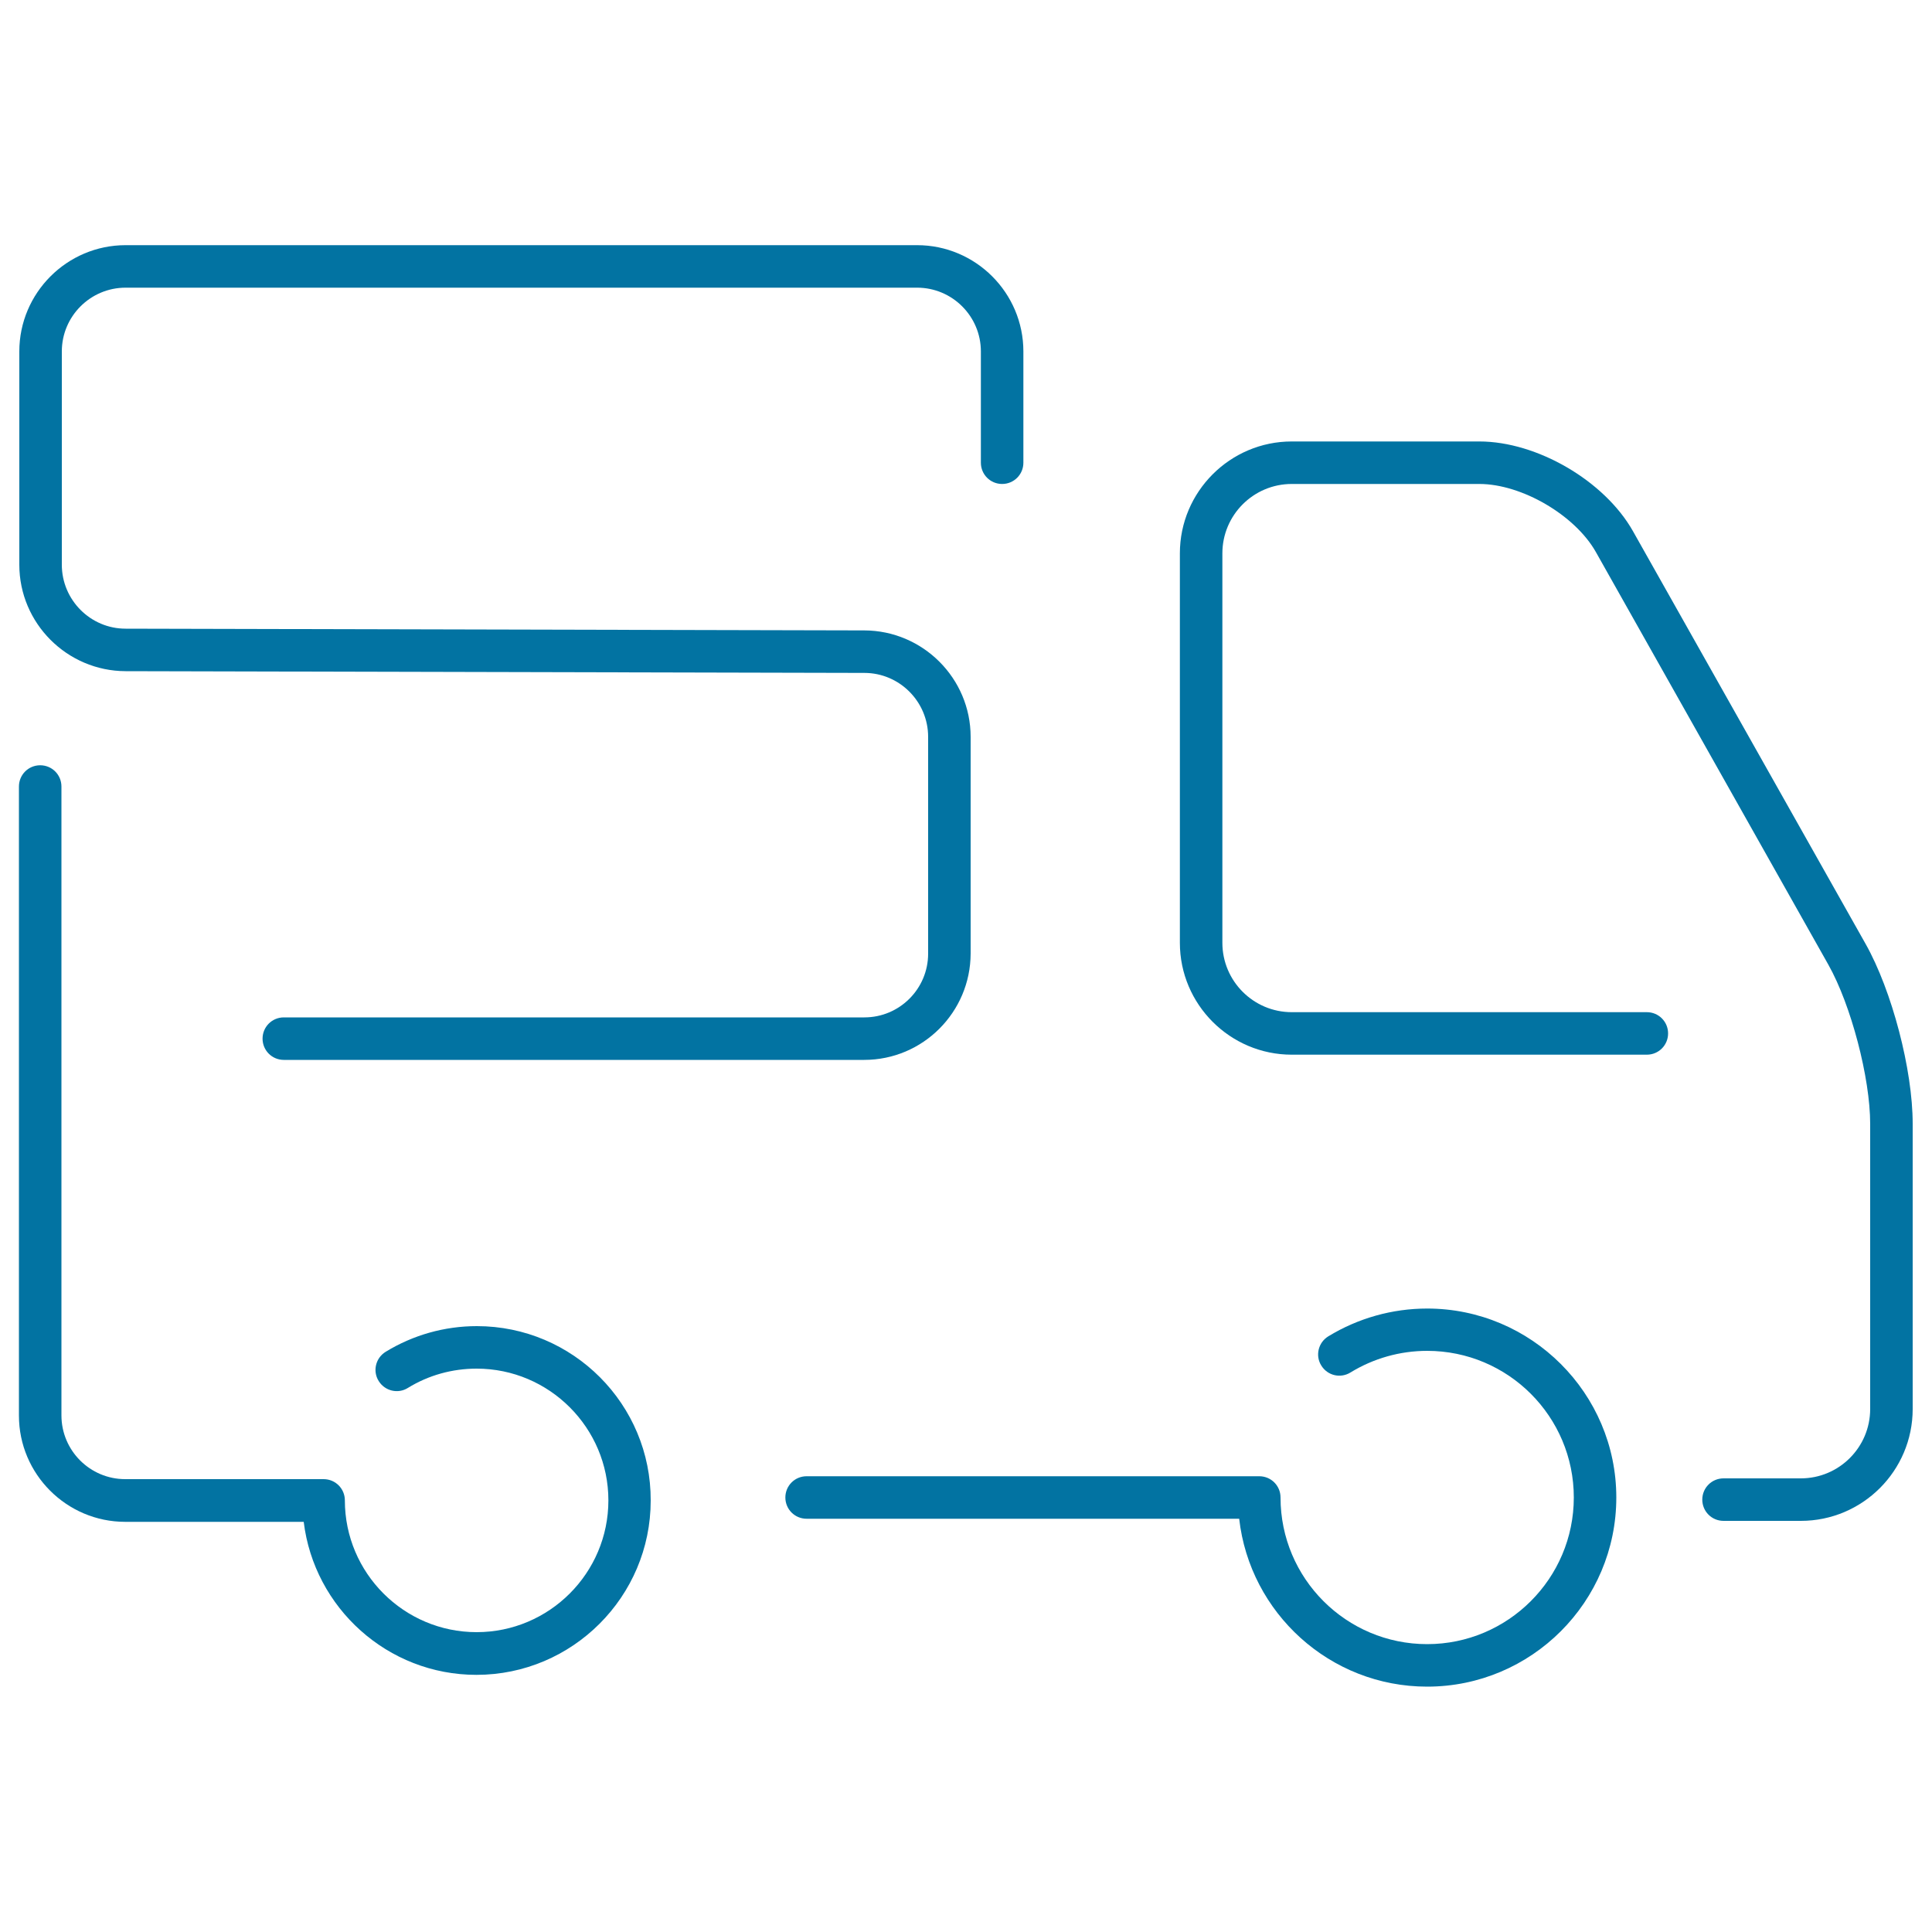
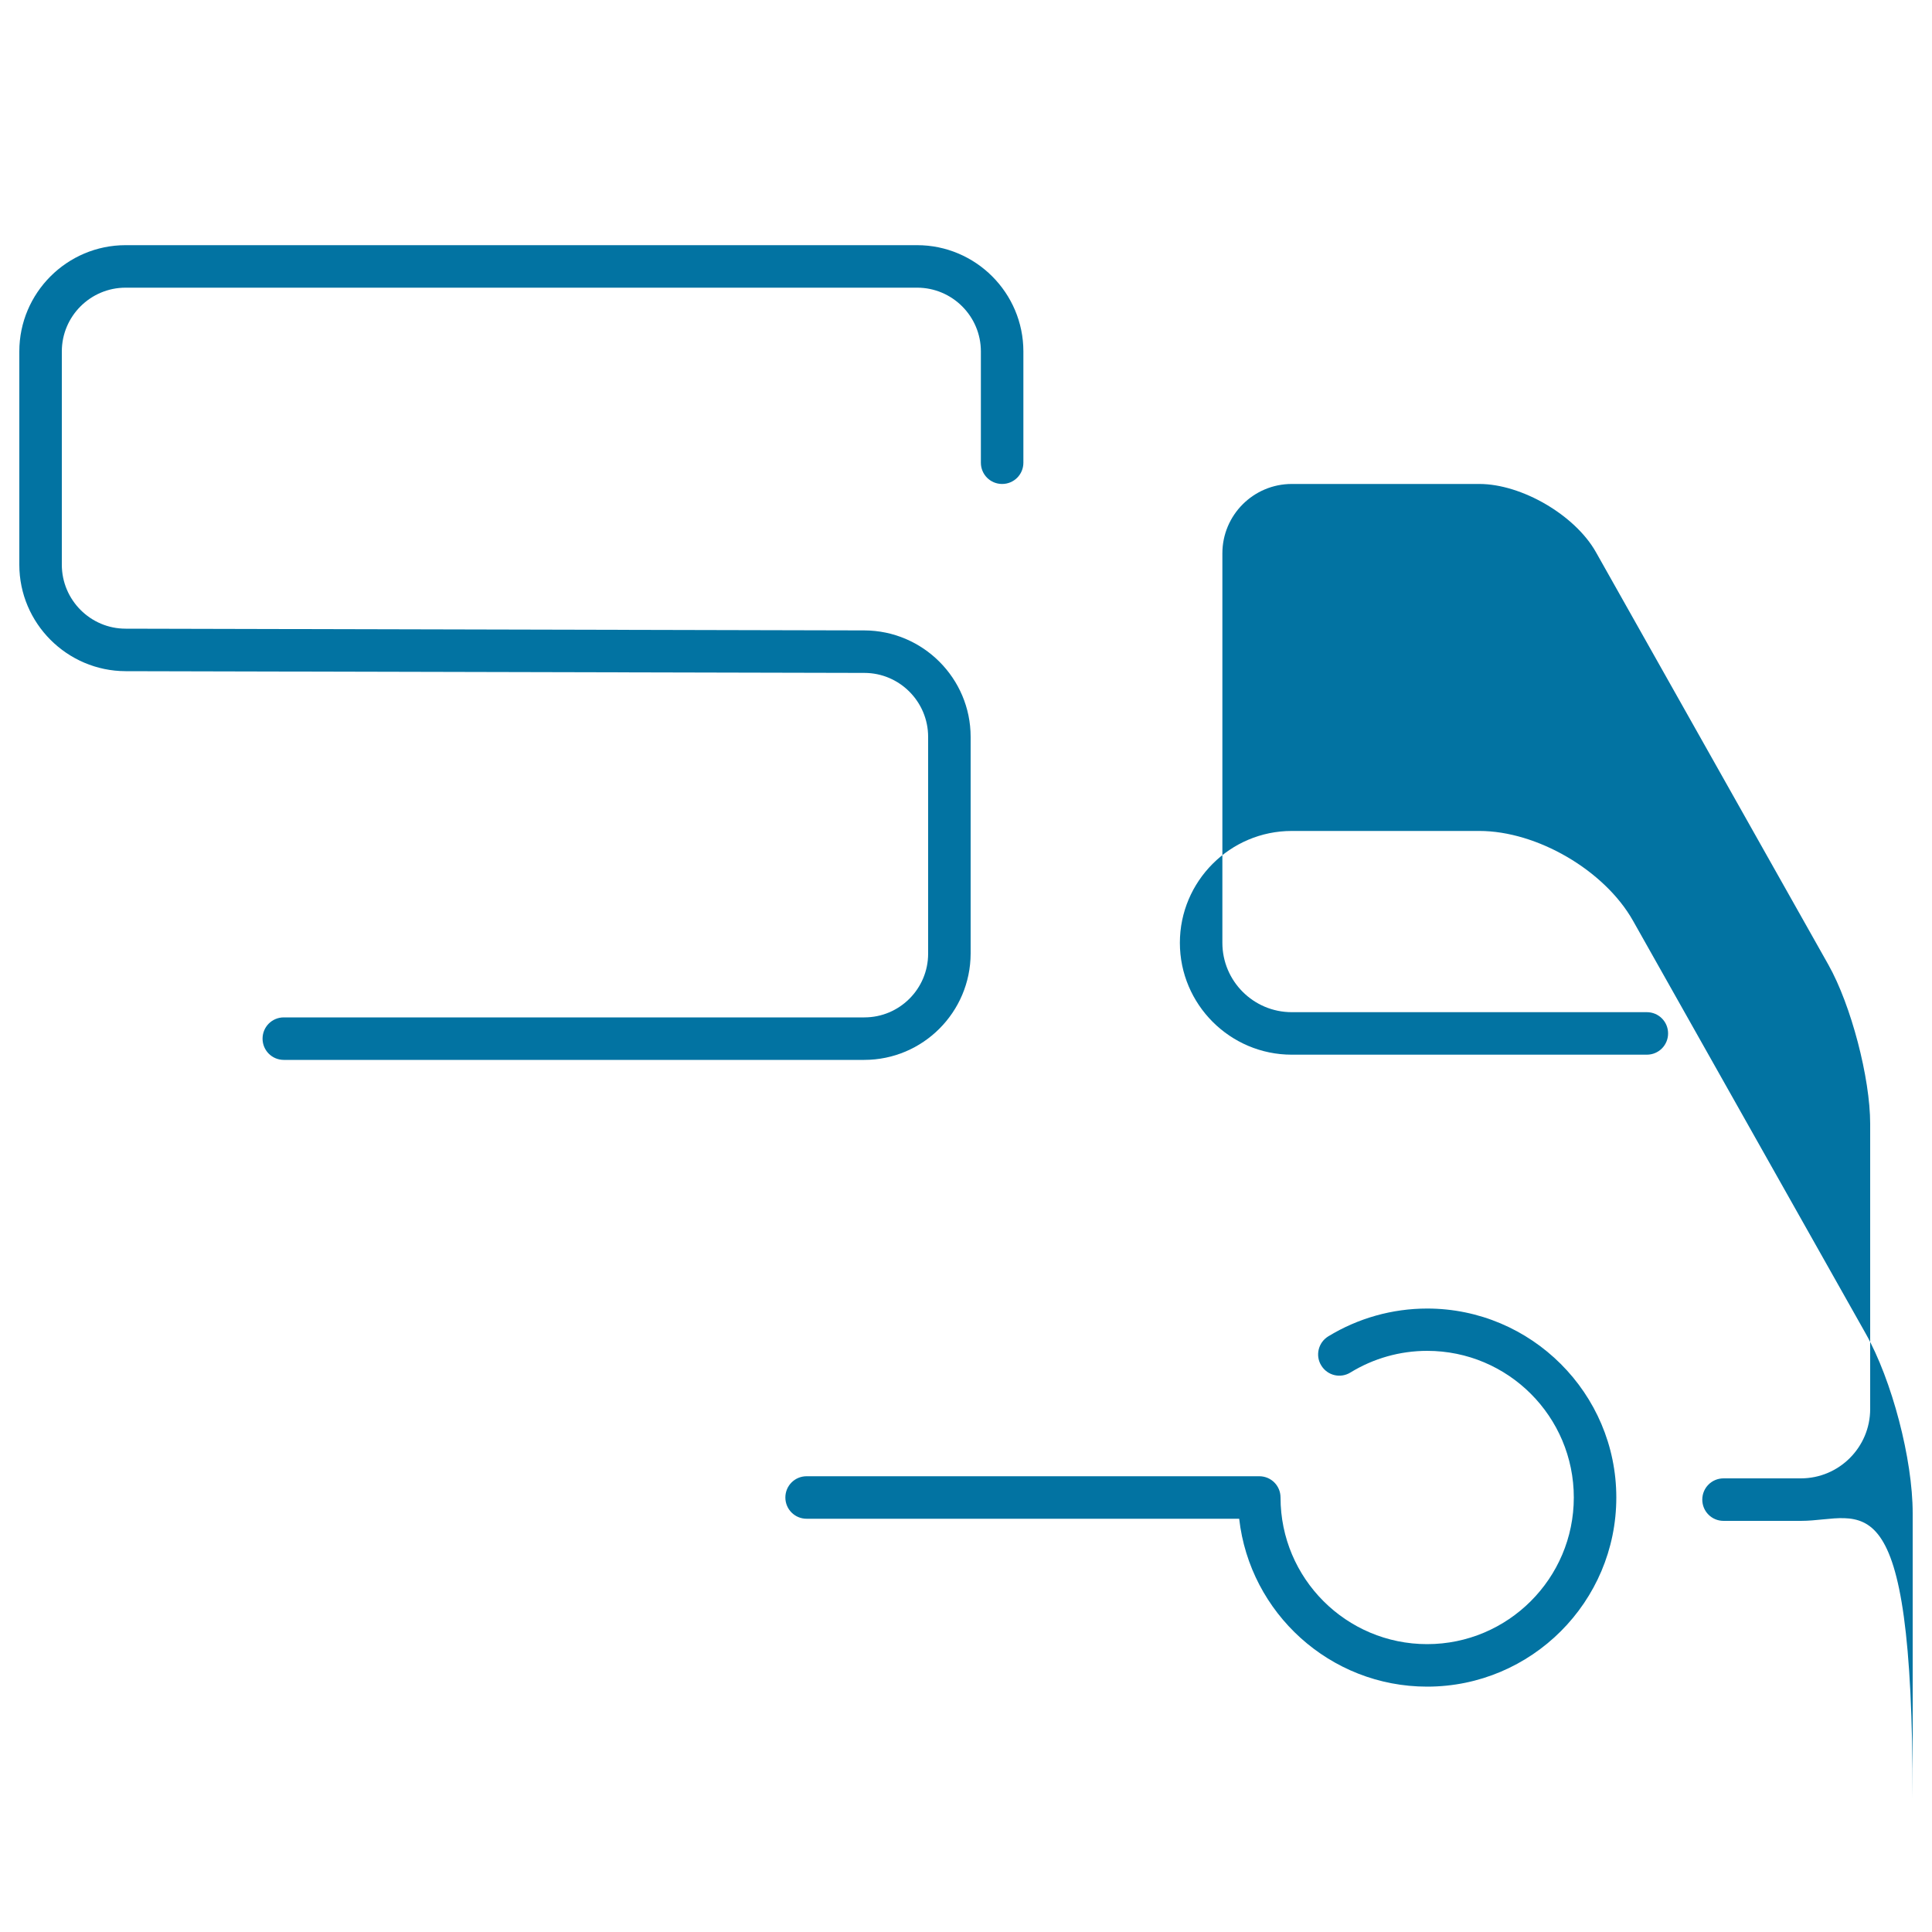
<svg xmlns="http://www.w3.org/2000/svg" viewBox="0 0 1000 1000" style="fill:#0273a2">
  <title>Truck Ultrathin Vehicle SVG icon</title>
  <g>
    <g>
-       <path d="M246.8,686.4c-16.7,0-33,4.6-47.2,13.3c-5.2,3.2-6.8,10-3.6,15.1c3.2,5.2,10,6.8,15.1,3.6c10.7-6.6,23-10,35.6-10c37.6,0,68.2,30.6,68.2,68.2c0,37.6-30.6,68.2-68.2,68.2c-37.6,0-68.2-30.6-68.2-68.2c0-6.1-4.9-11-11-11c-0.7,0-102.7,0-102.7,0c-18.2,0-33-14.8-33-33V407.1c0-6.1-4.9-11-11-11c-6.1,0-11,4.9-11,11v325.6c0,30.3,24.7,55,55,55h92.4c5.4,44.5,43.4,79.2,89.4,79.2c49.7,0,90.2-40.5,90.2-90.2C337,726.9,296.6,686.4,246.8,686.4z" />
      <g>
        <path d="M447.3,548.6H146.9c-6.1,0-11-4.9-11-11c0-6.1,4.9-11,11-11h300.5c18.2,0,33-14.8,33-33V381.4c0-18.2-14.8-33.1-33-33.1L65,347.4c-30.3-0.1-55-24.8-55-55.1V181.9c0-30.3,24.7-55,55-55h409.7c30.3,0,55,24.7,55,55v57.6c0,6.1-4.9,11-11,11s-11-4.9-11-11v-57.6c0-18.2-14.8-33-33-33H65c-18.2,0-33,14.8-33,33v110.4c0,18.2,14.8,33.1,33,33.1l382.4,0.9c30.3,0.1,55,24.8,55,55.1v112.2C502.3,523.9,477.7,548.6,447.3,548.6z" />
      </g>
      <g>
-         <path d="M932.1,787.2h-40c-6.1,0-11-4.9-11-11c0-6.1,4.9-11,11-11h40c19.8,0,35.9-16.1,35.9-35.9V581.7c0-23.8-9.9-61.5-21.6-82.3L826,285.7c-10.8-19.1-38.4-35.2-60.3-35.2h-97.1c-19.8,0-35.9,16.1-35.9,35.9v201.6c0,19.8,16.1,35.9,35.9,35.9h183.8c6.1,0,11,4.9,11,11c0,6.1-4.9,11-11,11H668.6c-31.9,0-57.9-26-57.9-57.9V286.4c0-31.9,26-57.9,57.9-57.9h97.1c29.9,0,64.8,20.4,79.5,46.4l120.4,213.6c13.7,24.3,24.4,65.2,24.4,93.1v147.7C990,761.3,964,787.2,932.1,787.2z" />
+         <path d="M932.1,787.2h-40c-6.1,0-11-4.9-11-11c0-6.1,4.9-11,11-11h40c19.8,0,35.9-16.1,35.9-35.9V581.7c0-23.8-9.9-61.5-21.6-82.3L826,285.7c-10.8-19.1-38.4-35.2-60.3-35.2h-97.1c-19.8,0-35.9,16.1-35.9,35.9v201.6c0,19.8,16.1,35.9,35.9,35.9h183.8c6.1,0,11,4.9,11,11c0,6.1-4.9,11-11,11H668.6c-31.9,0-57.9-26-57.9-57.9c0-31.9,26-57.9,57.9-57.9h97.1c29.9,0,64.8,20.4,79.5,46.4l120.4,213.6c13.7,24.3,24.4,65.2,24.4,93.1v147.7C990,761.3,964,787.2,932.1,787.2z" />
      </g>
      <path d="M738.7,677.3c-18.1,0-35.8,5-51.2,14.4c-5.2,3.2-6.8,10-3.6,15.1c3.2,5.2,9.9,6.8,15.1,3.6c11.9-7.3,25.6-11.2,39.7-11.2c41.9,0,75.9,34,75.9,75.9c0,41.9-34.1,75.9-75.9,75.9c-41.9,0-75.9-34-75.9-75.9c0-6.1-4.9-11-11-11H417.5c-6.1,0-11,4.9-11,11s4.9,11,11,11h223.9c5.5,48.8,47,86.9,97.3,86.9c54,0,97.9-43.9,97.9-97.9C836.6,721.2,792.6,677.3,738.7,677.3z" />
    </g>
  </g>
</svg>